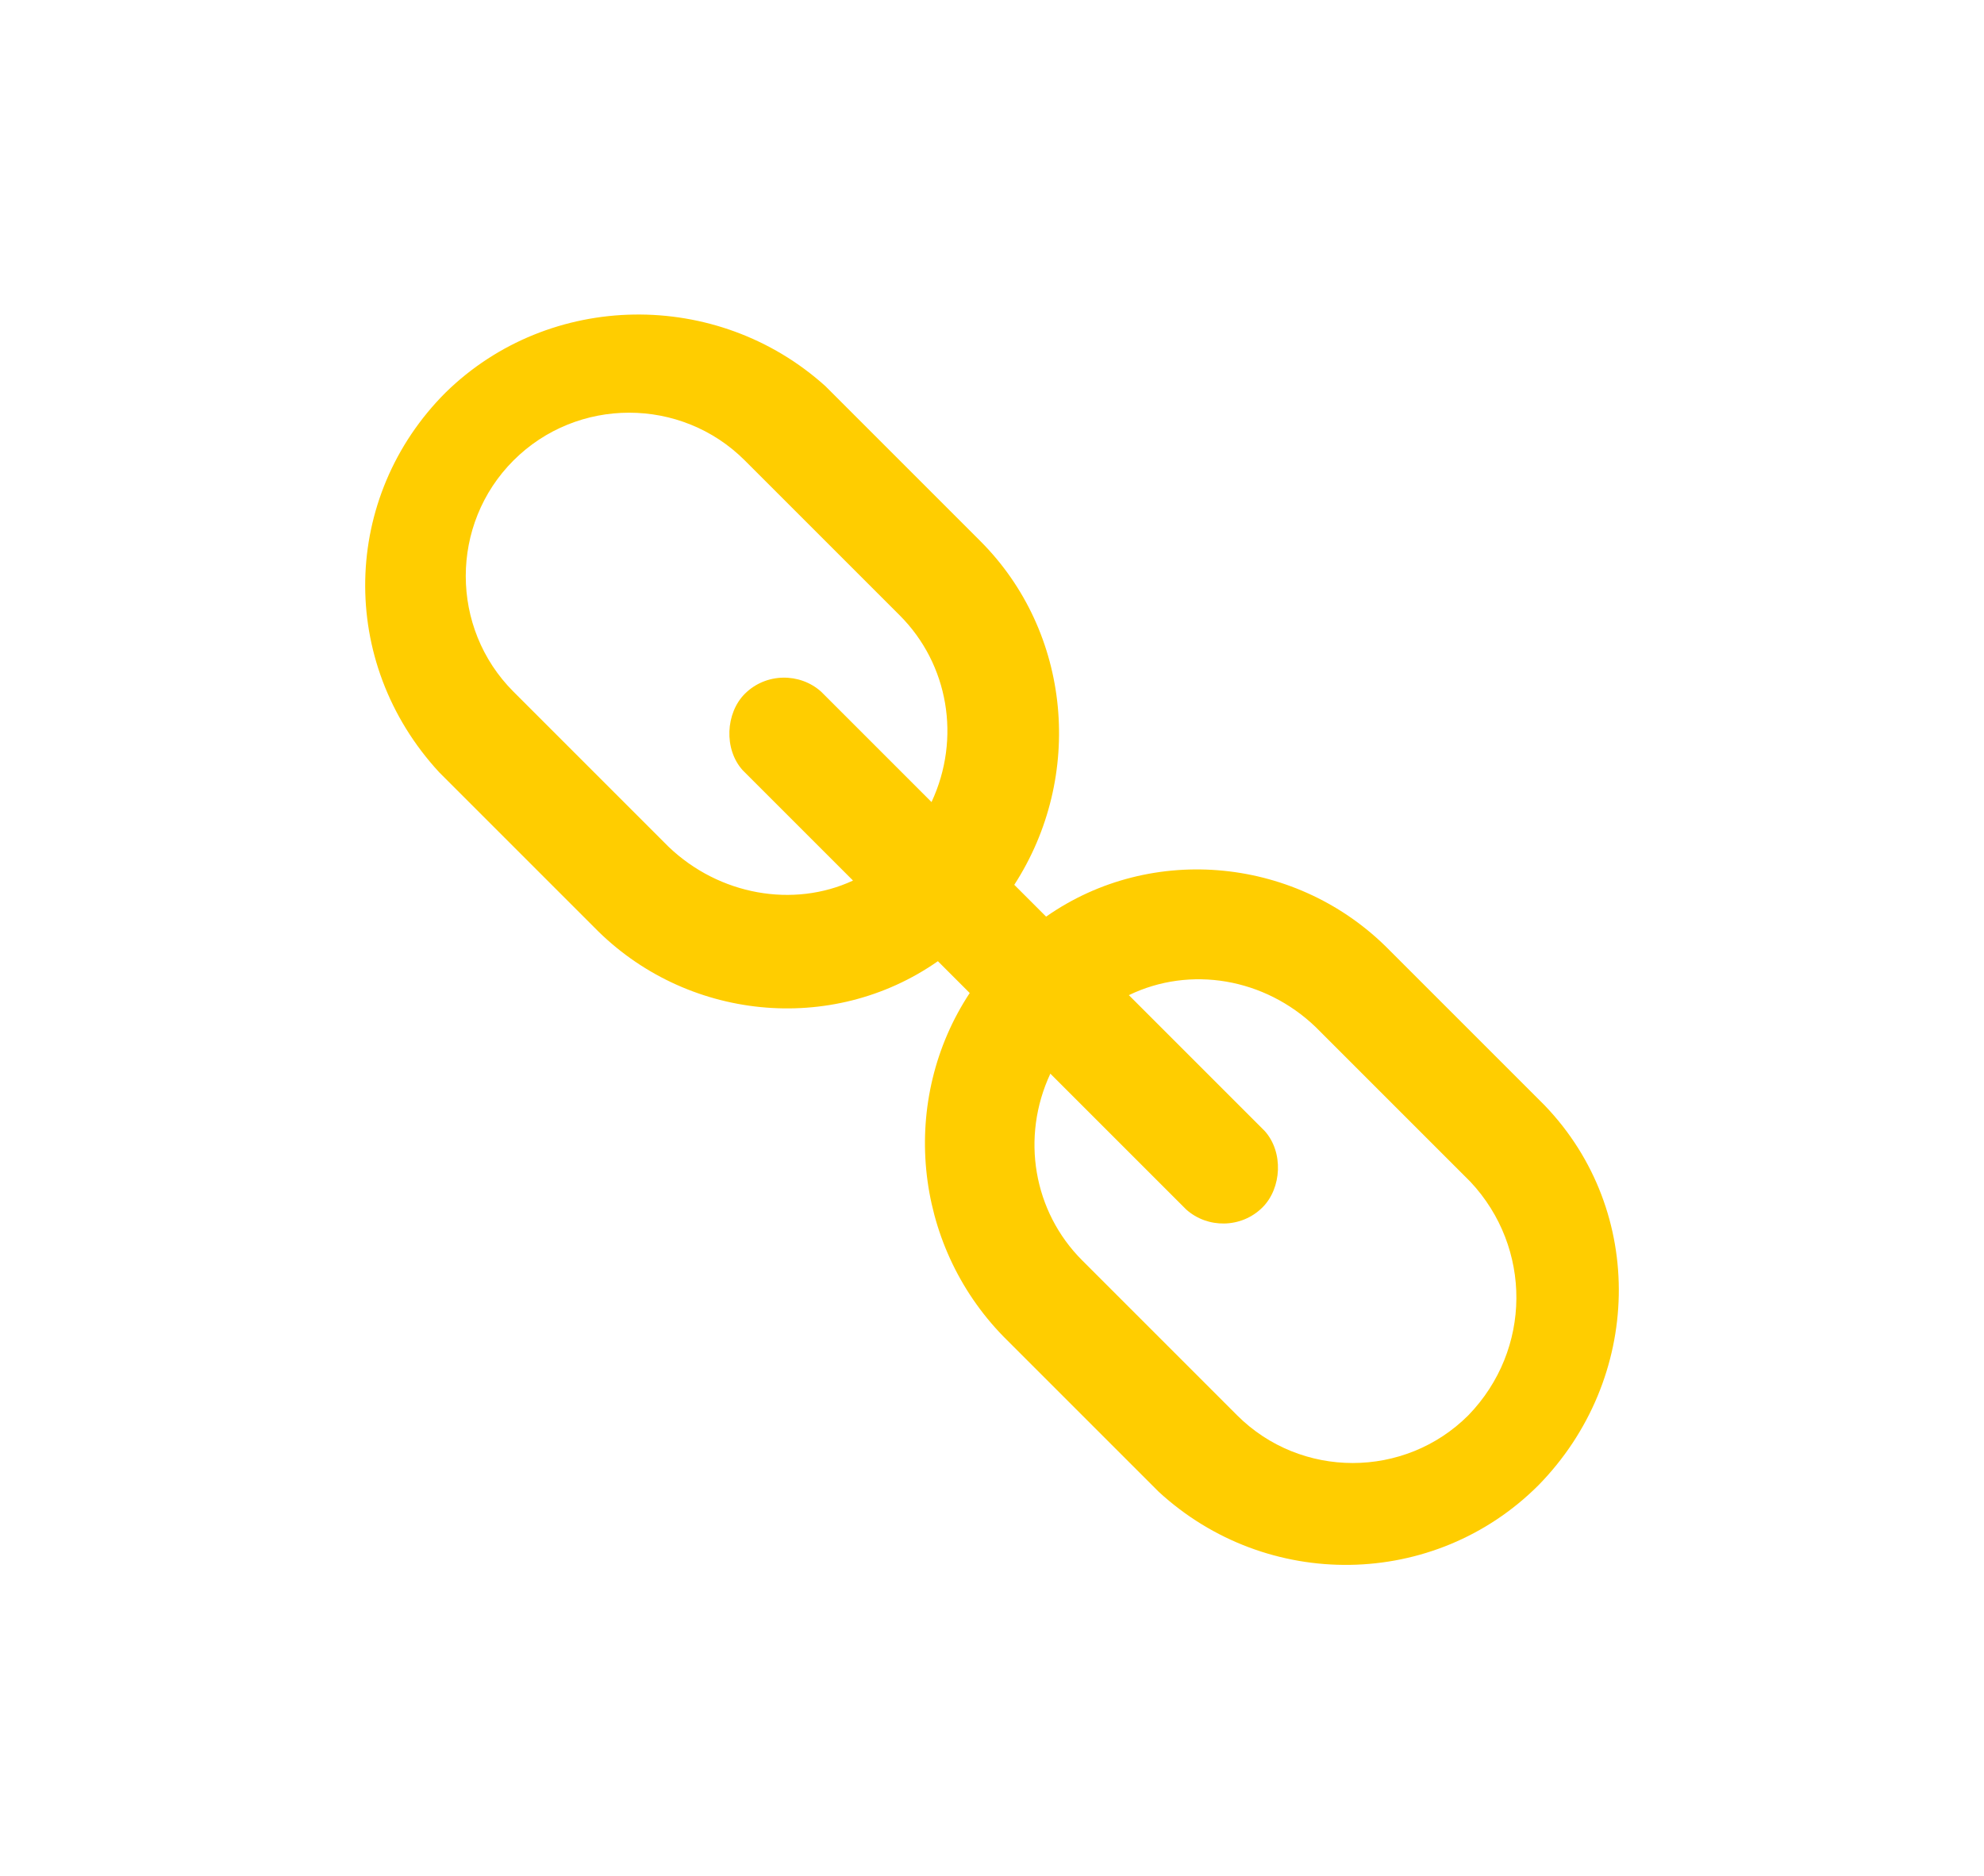
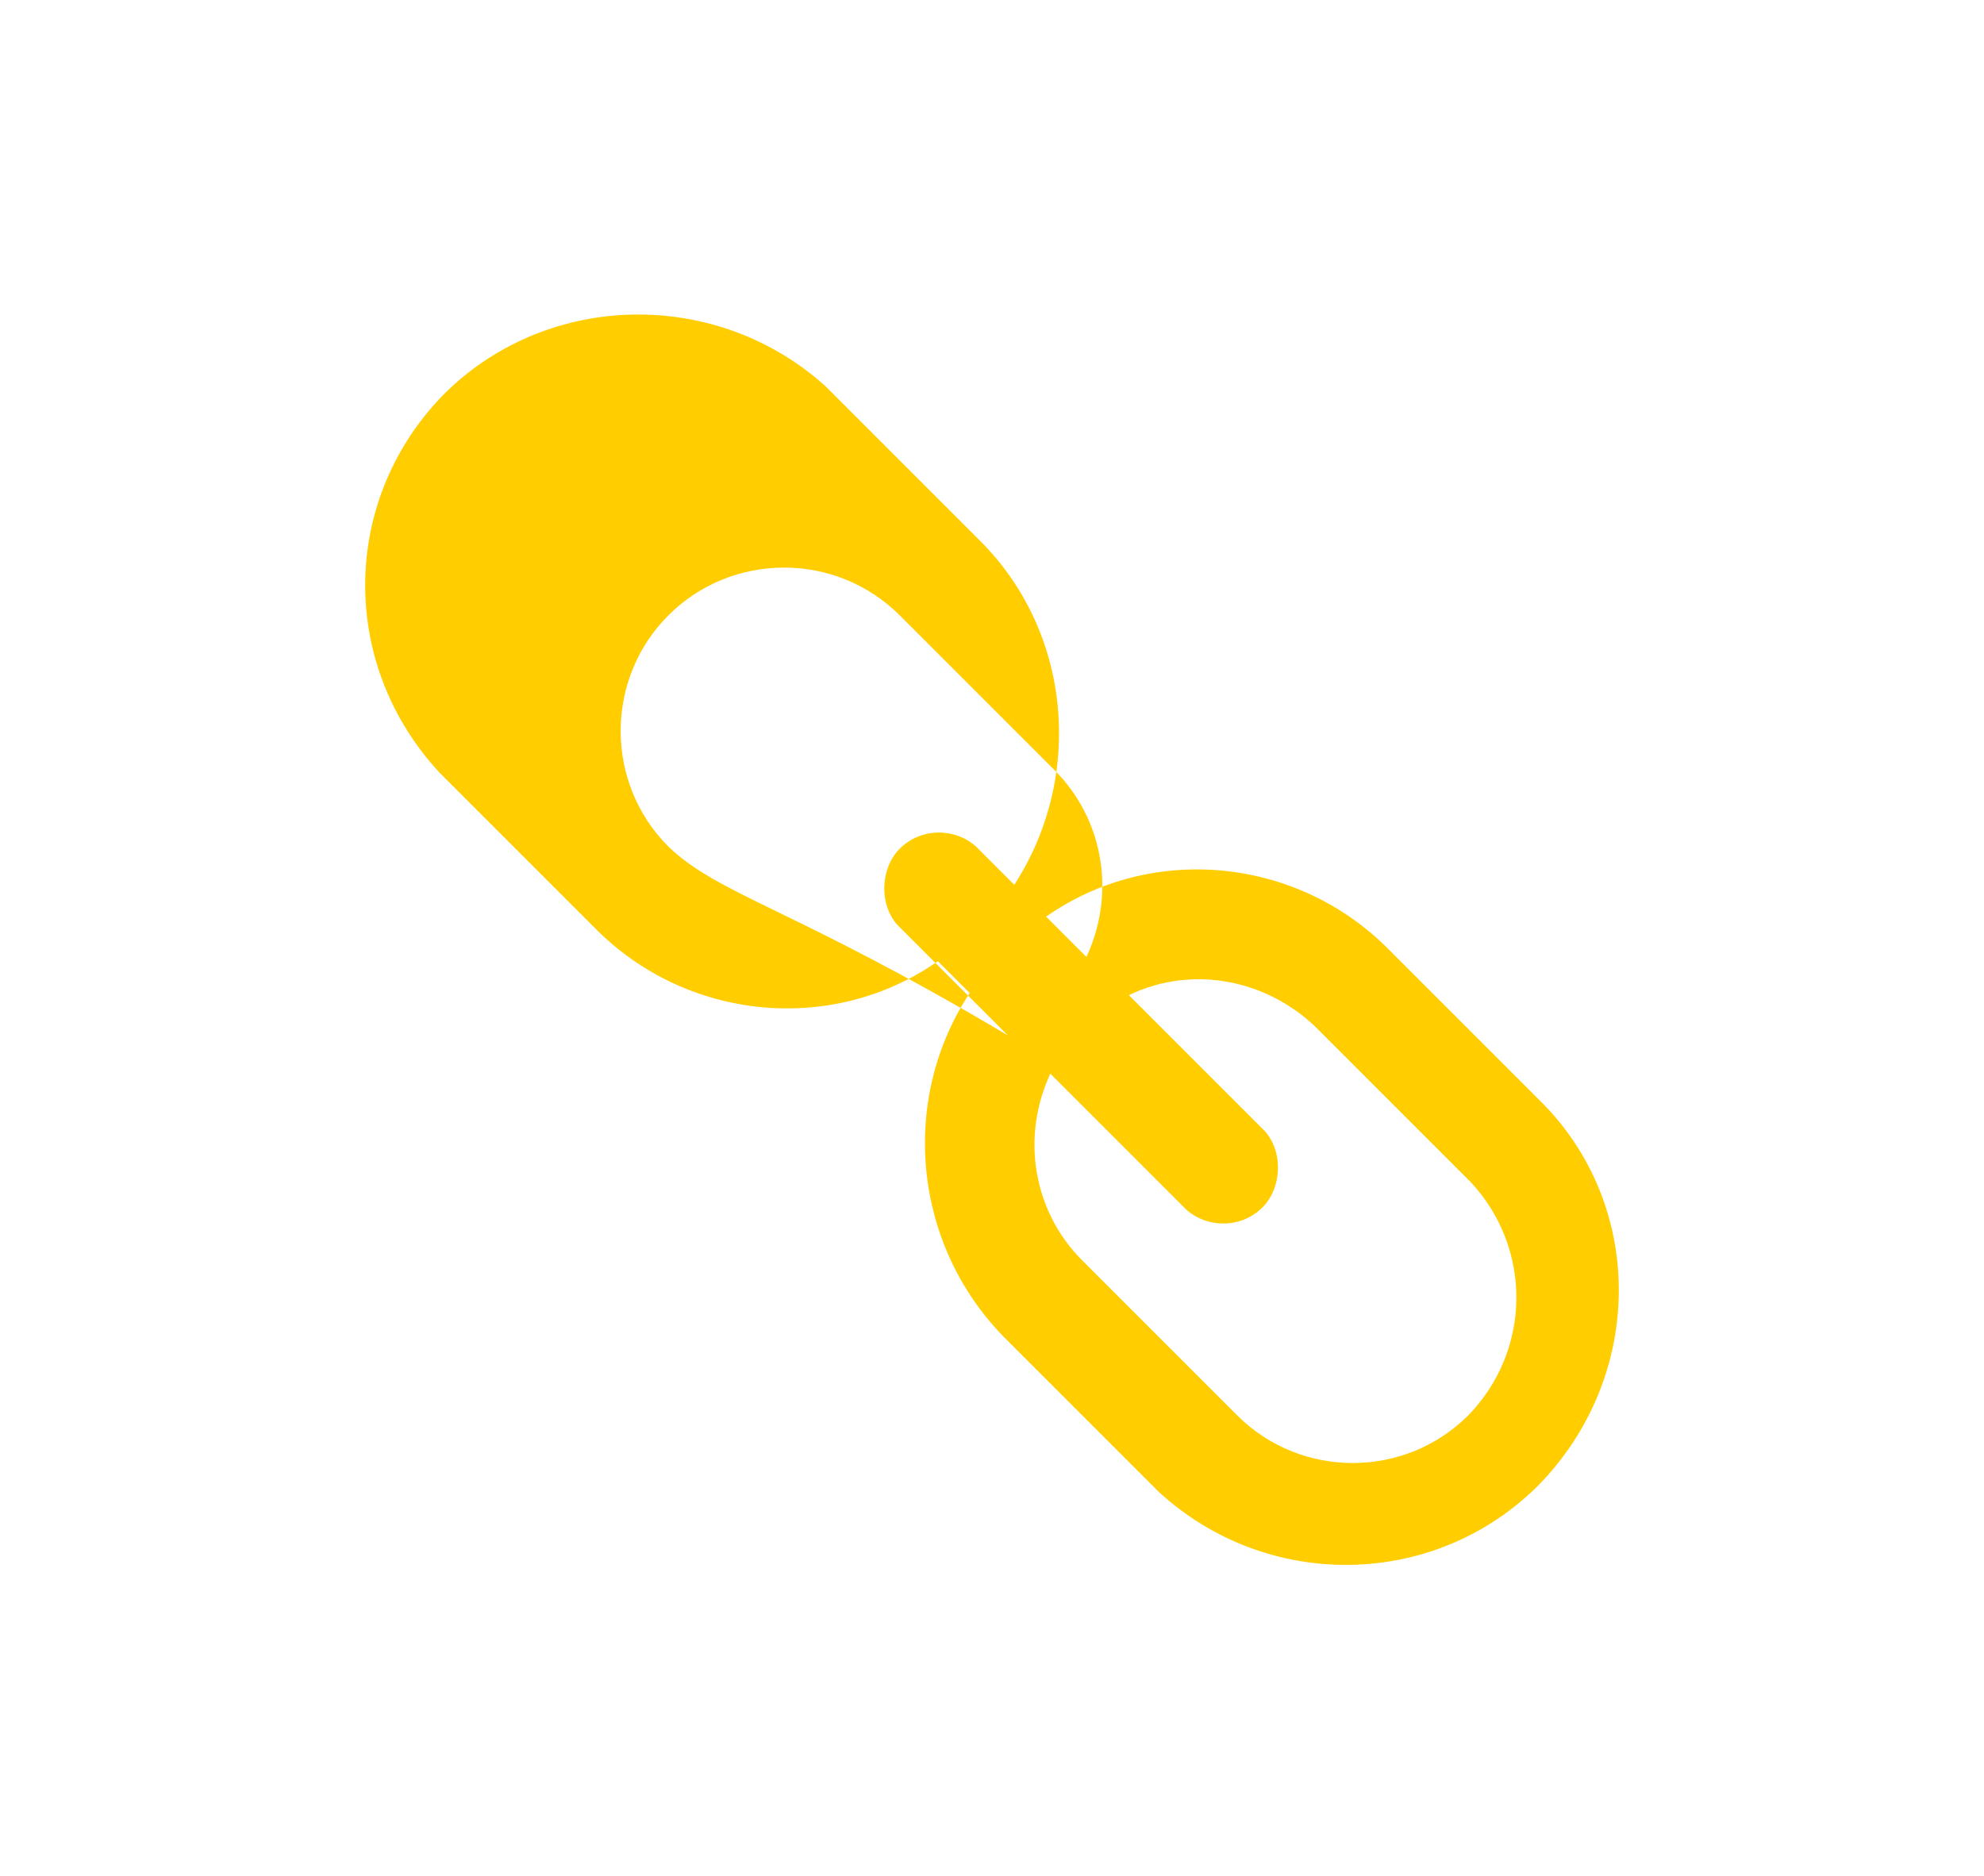
<svg xmlns="http://www.w3.org/2000/svg" version="1.1" id="Calque_1" x="0px" y="0px" viewBox="0 0 93.5 88.4" style="enable-background:new 0 0 93.5 88.4;" xml:space="preserve">
  <style type="text/css"> .st0{fill:#FFCD00;} </style>
  <g>
    <g>
      <g>
-         <path class="st0" d="M69.2,66.7c-3,3-7.9,3-10.9,0L51,59.4c-2.3-2.3-2.9-5.8-1.5-8.8l6.4,6.4c1,0.9,2.6,0.9,3.6-0.1 c0.9-0.9,1-2.6,0.1-3.6l-6.4-6.4c2.9-1.4,6.4-0.8,8.8,1.5l7.3,7.3C72.2,58.8,72.2,63.6,69.2,66.7L69.2,66.7z M31.5,39.9l-7.3-7.3 c-3-3-3-7.9,0-10.9s7.9-3,10.9,0l7.3,7.3c2.3,2.3,2.9,5.8,1.5,8.8l-5.2-5.2c-1-0.9-2.6-0.9-3.6,0.1c-0.9,0.9-1,2.6-0.1,3.6 l5.2,5.2C37.4,42.8,33.9,42.2,31.5,39.9L31.5,39.9z M72.8,52.1l-7.3-7.3c-4.3-4.4-11.2-5.1-16.2-1.6l-1.5-1.5 c3.3-5.1,2.7-11.9-1.6-16.2l-7.3-7.3c-5.1-4.6-13-4.5-17.9,0.3c-4.9,4.9-5.1,12.7-0.3,17.9l7.3,7.3c4.3,4.4,11.2,5.1,16.2,1.6 l1.5,1.5C42.4,51.8,43,58.6,47.3,63l7.3,7.3c5.1,4.7,13,4.6,17.9-0.3C77.4,65,77.6,57.1,72.8,52.1L72.8,52.1L72.8,52.1L72.8,52.1 z" />
+         <path class="st0" d="M69.2,66.7c-3,3-7.9,3-10.9,0L51,59.4c-2.3-2.3-2.9-5.8-1.5-8.8l6.4,6.4c1,0.9,2.6,0.9,3.6-0.1 c0.9-0.9,1-2.6,0.1-3.6l-6.4-6.4c2.9-1.4,6.4-0.8,8.8,1.5l7.3,7.3C72.2,58.8,72.2,63.6,69.2,66.7L69.2,66.7z M31.5,39.9c-3-3-3-7.9,0-10.9s7.9-3,10.9,0l7.3,7.3c2.3,2.3,2.9,5.8,1.5,8.8l-5.2-5.2c-1-0.9-2.6-0.9-3.6,0.1c-0.9,0.9-1,2.6-0.1,3.6 l5.2,5.2C37.4,42.8,33.9,42.2,31.5,39.9L31.5,39.9z M72.8,52.1l-7.3-7.3c-4.3-4.4-11.2-5.1-16.2-1.6l-1.5-1.5 c3.3-5.1,2.7-11.9-1.6-16.2l-7.3-7.3c-5.1-4.6-13-4.5-17.9,0.3c-4.9,4.9-5.1,12.7-0.3,17.9l7.3,7.3c4.3,4.4,11.2,5.1,16.2,1.6 l1.5,1.5C42.4,51.8,43,58.6,47.3,63l7.3,7.3c5.1,4.7,13,4.6,17.9-0.3C77.4,65,77.6,57.1,72.8,52.1L72.8,52.1L72.8,52.1L72.8,52.1 z" />
      </g>
    </g>
  </g>
</svg>